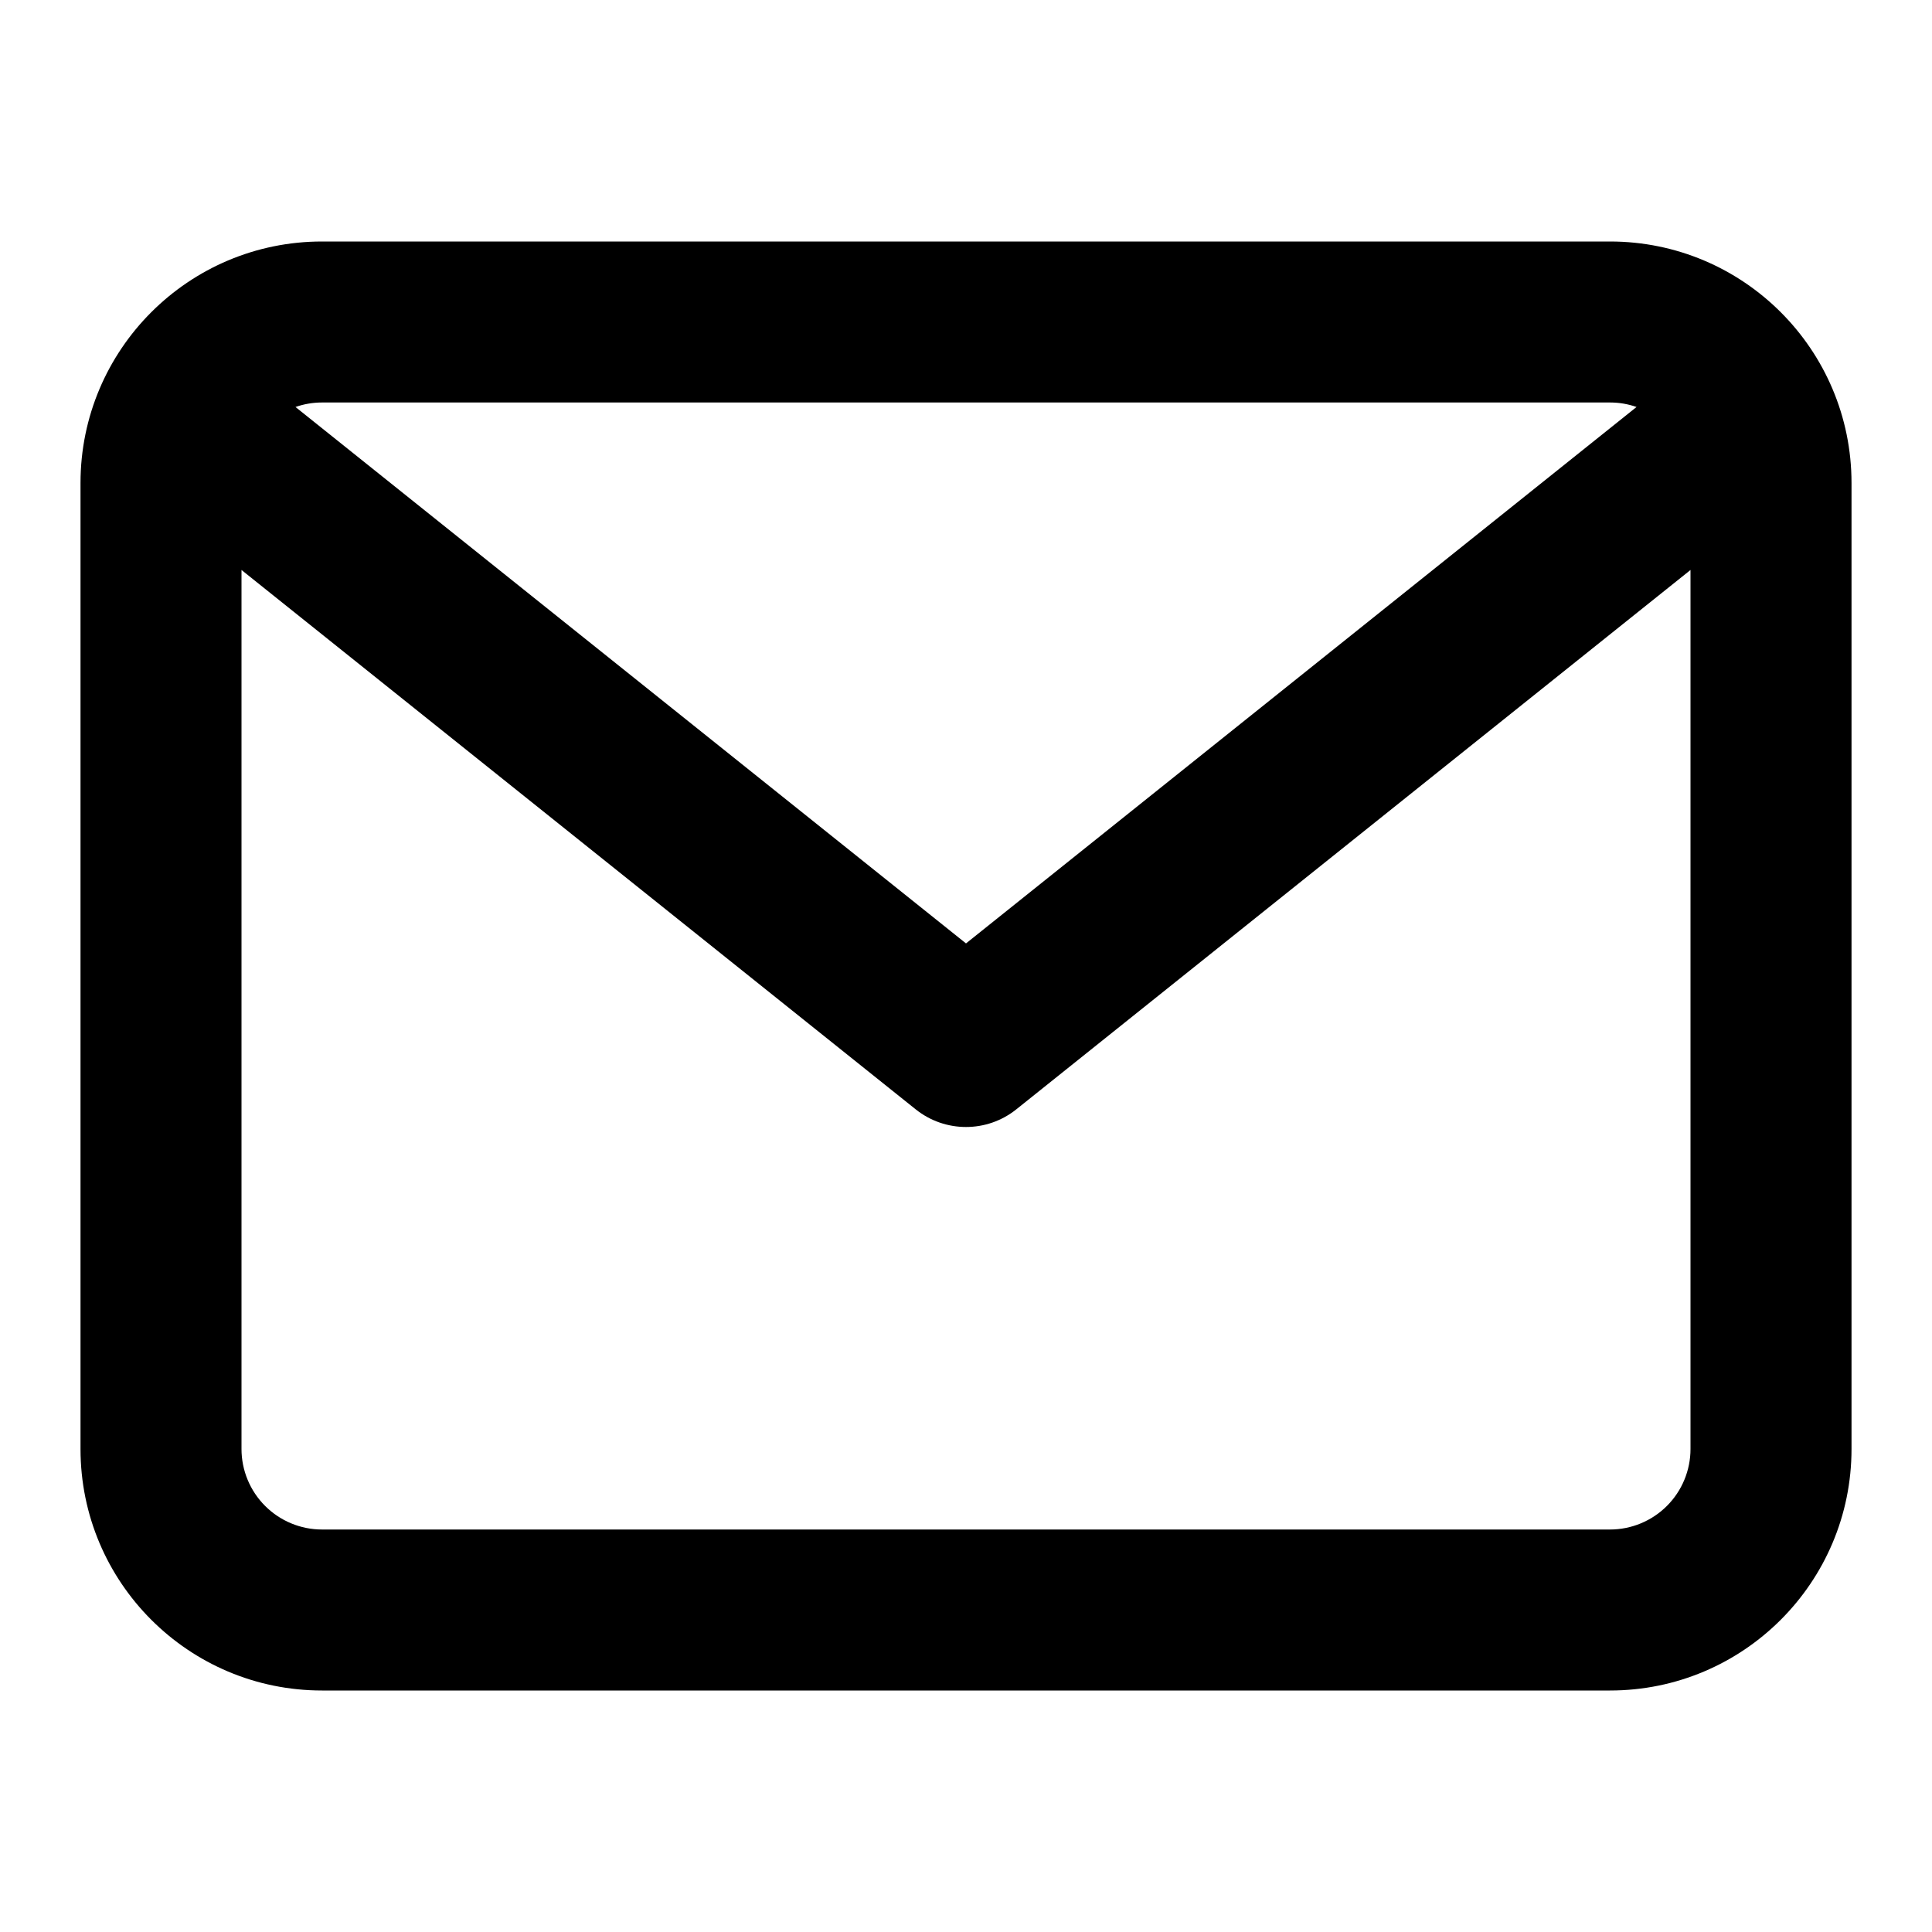
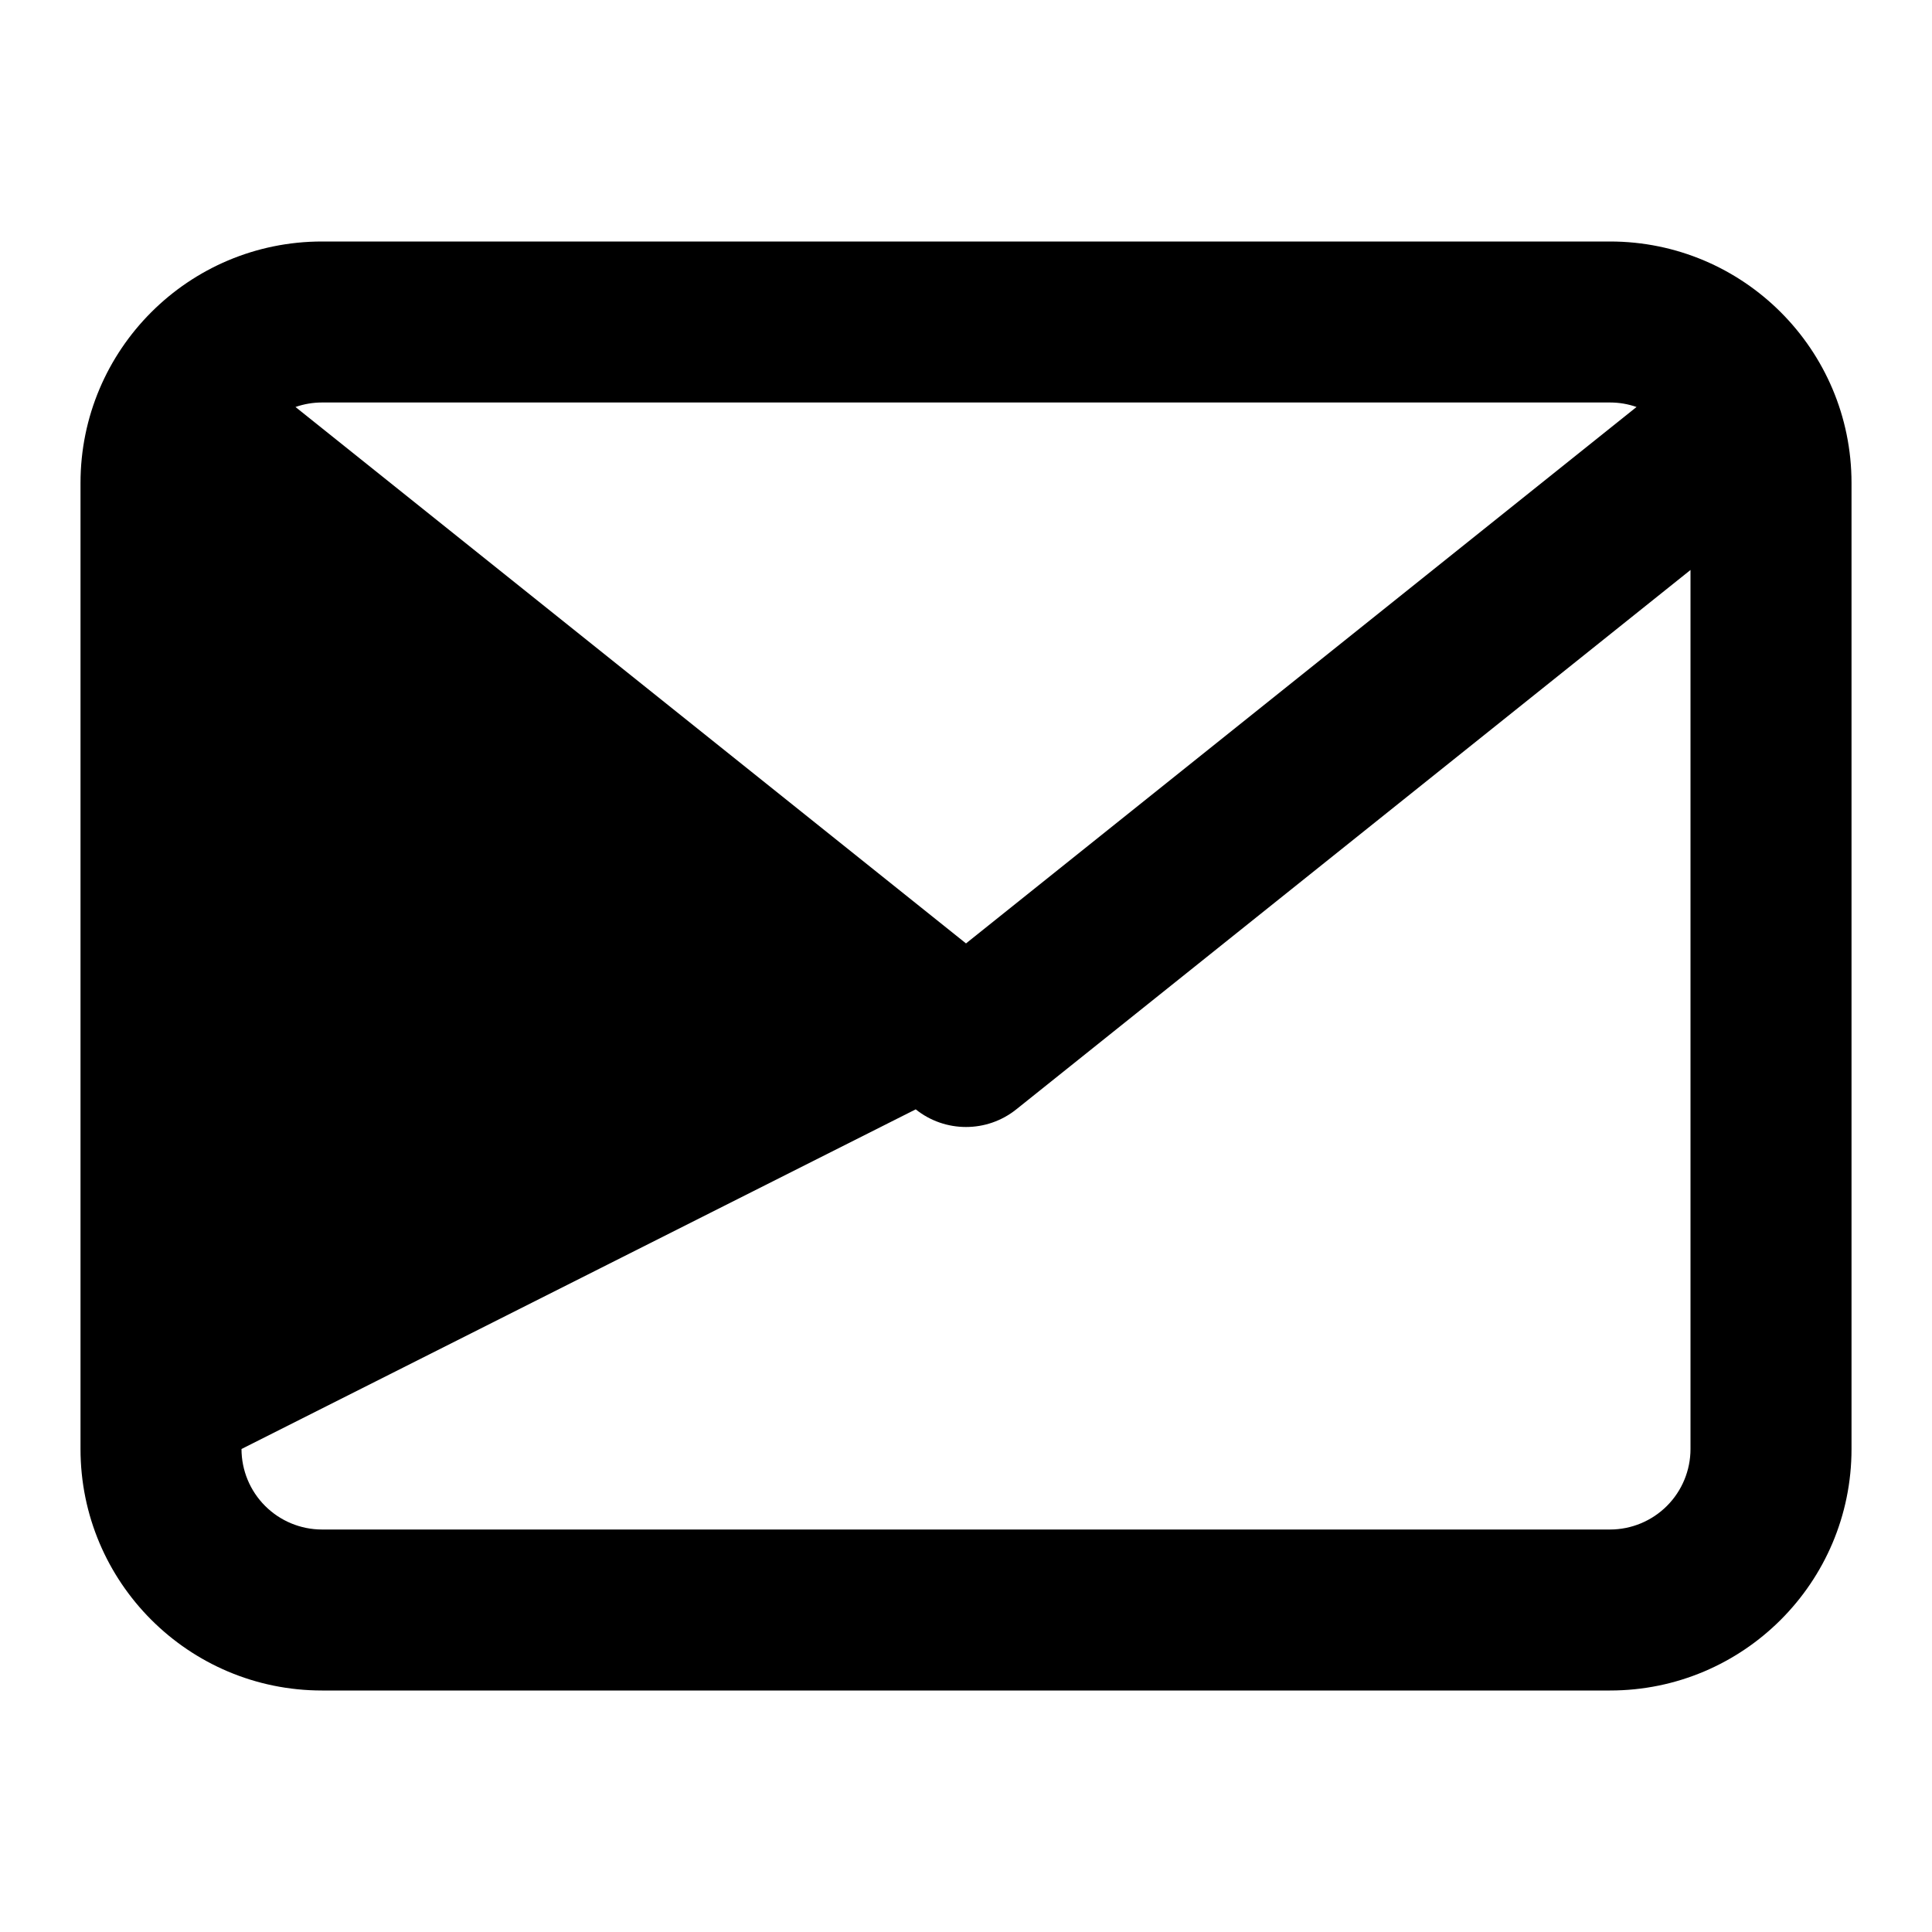
<svg xmlns="http://www.w3.org/2000/svg" width="70" height="70" viewBox="0 0 70 70" fill="none">
-   <path d="M58.334 8.75H11.667C6.835 8.75 2.917 12.668 2.917 17.5V52.5C2.917 57.332 6.835 61.25 11.667 61.25H58.334C63.166 61.25 67.084 57.332 67.084 52.5V17.5C67.084 12.668 63.166 8.75 58.334 8.75ZM58.334 14.583C58.67 14.583 58.994 14.64 59.295 14.746L35 34.182L10.706 14.746C11.015 14.638 11.34 14.583 11.667 14.583H58.334ZM58.334 55.417H11.667C10.893 55.417 10.152 55.109 9.605 54.562C9.058 54.015 8.75 53.273 8.75 52.5V20.651L33.178 40.194C33.71 40.62 34.355 40.833 35 40.833C35.646 40.833 36.29 40.62 36.822 40.194L61.25 20.651V52.5C61.25 53.273 60.943 54.015 60.396 54.562C59.849 55.109 59.107 55.417 58.334 55.417Z" fill="black" />
+   <path d="M58.334 8.75H11.667C6.835 8.75 2.917 12.668 2.917 17.5V52.5C2.917 57.332 6.835 61.25 11.667 61.25H58.334C63.166 61.25 67.084 57.332 67.084 52.5V17.5C67.084 12.668 63.166 8.75 58.334 8.75ZM58.334 14.583C58.67 14.583 58.994 14.64 59.295 14.746L35 34.182L10.706 14.746C11.015 14.638 11.34 14.583 11.667 14.583H58.334ZM58.334 55.417H11.667C10.893 55.417 10.152 55.109 9.605 54.562C9.058 54.015 8.75 53.273 8.75 52.5L33.178 40.194C33.71 40.62 34.355 40.833 35 40.833C35.646 40.833 36.29 40.62 36.822 40.194L61.25 20.651V52.5C61.25 53.273 60.943 54.015 60.396 54.562C59.849 55.109 59.107 55.417 58.334 55.417Z" fill="black" />
</svg>